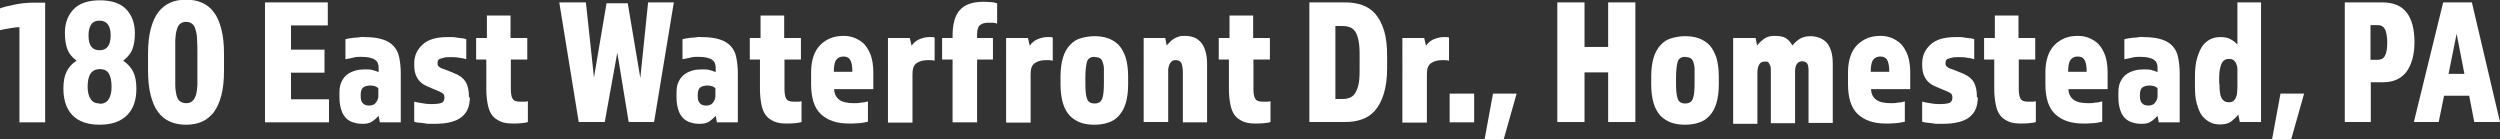
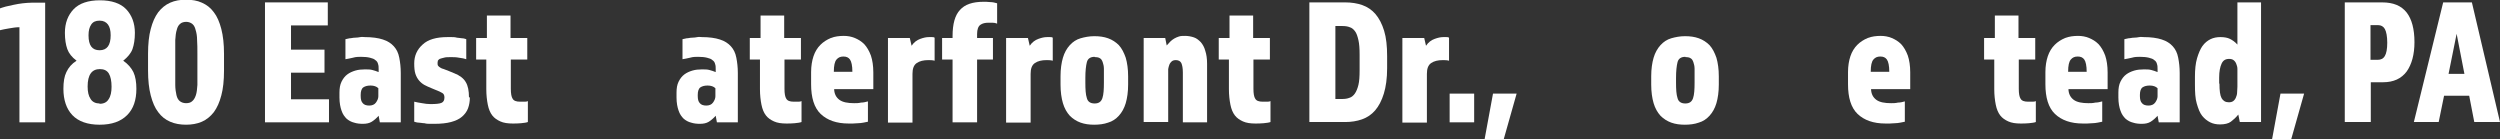
<svg xmlns="http://www.w3.org/2000/svg" id="Layer_2" viewBox="0 0 83.59 4.66">
  <rect x="0" y="0" width="83.59" height="4.66" fill="#333333" stroke="none" />
  <defs>
    <style>
      .cls-1 {
        fill: #fff;
      }
    </style>
  </defs>
  <g id="Layer_1-2" data-name="Layer_1">
    <g>
      <path class="cls-1" d="M.65,4.09V.91c-.12,0-.23.02-.35.04-.12.02-.22.04-.3.06V.28s.11-.04.19-.06c.08-.02.17-.04.27-.06.1-.02.2-.04.3-.05.1-.01.2-.02.29-.02h.46v4h-.86Z" />
      <path class="cls-1" d="M3.33,4.17c-.4,0-.71-.11-.91-.32-.2-.21-.3-.51-.3-.88,0-.23.03-.42.1-.56.07-.15.18-.28.34-.38-.16-.12-.26-.25-.31-.39-.05-.14-.08-.32-.08-.54,0-.33.1-.59.29-.79s.49-.3.88-.3.69.1.88.3c.19.2.29.47.29.79,0,.22-.03.4-.08.54-.05.14-.16.27-.31.39.16.11.27.24.34.38.07.15.1.34.1.56,0,.38-.1.67-.31.88-.21.21-.51.32-.92.32ZM3.33,3.47c.14,0,.24-.05.3-.15.07-.1.1-.24.1-.42,0-.19-.03-.34-.09-.44-.06-.1-.16-.15-.3-.15-.27,0-.41.19-.41.58,0,.18.03.32.1.42.06.1.17.15.3.15ZM3.7,1.18c0-.16-.03-.28-.09-.36-.06-.08-.15-.13-.28-.13s-.22.04-.28.13-.09.2-.09.36c0,.34.12.5.37.5s.37-.17.37-.5Z" />
      <path class="cls-1" d="M6.23,4.17c-.2,0-.38-.03-.54-.1-.16-.07-.29-.17-.4-.32-.11-.14-.19-.33-.25-.56-.06-.23-.09-.51-.09-.83v-.56c0-.33.03-.61.09-.83.06-.23.14-.41.25-.56.11-.14.24-.25.4-.32.16-.07.33-.1.53-.1s.38.03.53.1c.16.07.29.17.4.32.11.14.19.33.25.56.06.23.09.51.09.83v.56c0,.33-.03.61-.09.83-.06.23-.14.41-.25.56-.11.14-.24.25-.4.32-.16.07-.34.1-.54.1ZM6.24.73c-.09,0-.17.02-.22.07-.05.04-.09.11-.11.2-.03.09-.04.2-.05.34,0,.13,0,.29,0,.47v.56c0,.18,0,.34,0,.47,0,.13.02.25.04.34s.06.16.11.2c.05.04.12.07.21.07s.16-.02.21-.07c.05-.04.09-.11.12-.2s.04-.2.05-.34c0-.13,0-.29,0-.47v-.56c0-.18,0-.34-.01-.47,0-.13-.02-.25-.05-.34-.02-.09-.06-.16-.11-.2-.05-.04-.12-.07-.21-.07Z" />
      <path class="cls-1" d="M8.87.08h2.09v.77h-1.23v.81h1.12v.77h-1.12v.89h1.27v.77h-2.14V.08Z" />
      <path class="cls-1" d="M13.4,4.09h-.7l-.04-.22c-.07.08-.15.15-.23.2-.08.05-.18.07-.3.07-.1,0-.2-.01-.29-.04-.09-.02-.18-.07-.25-.13-.07-.07-.13-.15-.17-.27-.04-.11-.07-.26-.07-.44v-.16c0-.15.02-.27.07-.37.05-.1.11-.18.19-.24.08-.06.17-.1.27-.13.1-.03.21-.04.32-.04.1,0,.18,0,.25.02.07.02.14.04.21.07v-.1c0-.06,0-.12-.02-.17-.01-.05-.04-.1-.09-.13-.04-.04-.1-.06-.18-.08-.08-.02-.18-.03-.3-.03-.08,0-.17,0-.27.03-.09.02-.18.04-.25.05v-.67s.09-.02.14-.03c.06,0,.11-.02.18-.02s.12-.01.18-.02.1,0,.14,0c.25,0,.46.03.61.08.16.05.28.13.37.23.09.1.15.22.18.38.03.15.05.32.05.51v1.66ZM12.34,3.53c.1,0,.18-.03.23-.1.05-.07.08-.14.08-.21v-.27c-.06-.06-.15-.09-.26-.09-.1,0-.18.02-.24.06-.06.04-.09.13-.09.25v.04c0,.11.02.19.07.24.04.05.11.08.22.08Z" />
      <path class="cls-1" d="M15.71,3.26c0,.13-.02.25-.06.36-.04.11-.11.2-.2.28-.09.08-.22.14-.37.18s-.33.06-.55.06c-.04,0-.09,0-.15,0-.06,0-.12,0-.19-.02-.07,0-.13-.02-.19-.02s-.11-.02-.15-.03v-.67c.07.02.15.03.26.05.1.02.2.03.28.03.18,0,.3-.01.37-.04s.1-.09.1-.18c0-.07-.02-.12-.07-.15-.05-.03-.13-.07-.24-.11l-.12-.05c-.09-.04-.17-.07-.24-.11s-.13-.09-.18-.15c-.05-.06-.09-.13-.12-.22s-.04-.21-.04-.35c0-.25.09-.46.28-.63.18-.17.46-.25.83-.25.04,0,.09,0,.14,0s.11,0,.18.02c.06,0,.12.02.17.02.06,0,.1.02.14.03v.67c-.06-.02-.14-.04-.24-.05-.1-.02-.19-.02-.27-.02-.1,0-.18,0-.24.02-.06.01-.1.03-.14.04-.03.02-.05.04-.06.06,0,.02-.01.05-.01.07,0,.04,0,.08.02.1.01.02.04.04.07.06.03.02.07.04.12.05.05.02.11.04.18.07l.17.07c.18.07.31.17.38.29.08.13.11.3.11.51Z" />
      <path class="cls-1" d="M16.27,1.99h-.35v-.72h.36v-.75h.79v.75h.56v.72h-.55v.98c0,.16.02.27.06.33.04.07.12.1.25.1.05,0,.1,0,.14,0,.04,0,.08,0,.12-.02v.7c-.05.02-.13.03-.23.04s-.19.01-.28.01c-.16,0-.3-.02-.41-.07s-.2-.11-.27-.2c-.07-.09-.12-.21-.15-.36-.03-.15-.05-.32-.05-.52v-1Z" />
-       <path class="cls-1" d="M18.7.08h.89l.27,2.51.42-2.48h.71l.42,2.5.26-2.53h.86l-.66,4h-.85l-.38-2.32-.42,2.32h-.87L18.7.08Z" />
      <path class="cls-1" d="M24.67,4.09h-.7l-.04-.22c-.07.08-.15.15-.23.2-.08.05-.18.07-.3.07-.1,0-.2-.01-.29-.04-.09-.02-.18-.07-.25-.13-.07-.07-.13-.15-.17-.27-.04-.11-.07-.26-.07-.44v-.16c0-.15.02-.27.07-.37.05-.1.11-.18.19-.24.08-.06.17-.1.27-.13.1-.03.21-.04.32-.04.1,0,.18,0,.25.02.07.02.14.04.21.07v-.1c0-.06,0-.12-.02-.17-.01-.05-.04-.1-.09-.13-.04-.04-.1-.06-.18-.08-.08-.02-.18-.03-.3-.03-.08,0-.17,0-.27.03-.09.02-.18.04-.25.05v-.67s.09-.02.14-.03c.06,0,.11-.02.18-.02s.12-.01.18-.02.1,0,.14,0c.25,0,.46.03.61.08.16.05.28.13.37.23.09.1.15.22.18.38.03.15.05.32.05.51v1.66ZM23.61,3.53c.1,0,.18-.03.23-.1.05-.07.08-.14.08-.21v-.27c-.06-.06-.15-.09-.26-.09-.1,0-.18.02-.24.06-.06.04-.09.13-.09.25v.04c0,.11.02.19.07.24.04.05.11.08.22.08Z" />
      <path class="cls-1" d="M25.42,1.99h-.35v-.72h.36v-.75h.79v.75h.56v.72h-.55v.98c0,.16.02.27.06.33.04.07.12.1.25.1.05,0,.1,0,.14,0,.04,0,.08,0,.12-.02v.7c-.05.02-.13.03-.23.04s-.19.01-.28.01c-.16,0-.3-.02-.41-.07s-.2-.11-.27-.2c-.07-.09-.12-.21-.15-.36-.03-.15-.05-.32-.05-.52v-1Z" />
      <path class="cls-1" d="M27.89,2.96c0,.18.07.3.18.38s.28.11.49.11c.07,0,.15,0,.23-.02.08,0,.16-.02.23-.04v.68s-.09.02-.15.03-.12.02-.18.02c-.06,0-.12.01-.17.01s-.11,0-.15,0c-.4,0-.71-.11-.93-.32s-.32-.55-.32-.99v-.41c0-.2.03-.38.08-.53s.13-.28.23-.38c.1-.1.21-.17.35-.23.13-.05.28-.07.43-.07.13,0,.25.02.37.07s.22.11.32.21c.09.1.16.22.22.38.05.15.08.34.08.56v.56h-1.32ZM28.5,2.4c0-.2-.03-.34-.08-.41-.05-.07-.12-.1-.22-.1s-.17.03-.23.1c-.06.07-.09.2-.09.41h.62Z" />
      <path class="cls-1" d="M29.69,1.27h.73l.06.26c.08-.12.18-.19.29-.23.11-.04.2-.06.29-.06.04,0,.07,0,.1,0s.06,0,.09.02v.77c-.07-.02-.14-.02-.21-.02-.16,0-.29.03-.39.1-.1.07-.14.19-.14.36v1.63h-.82V1.27Z" />
      <path class="cls-1" d="M31.85,1.21c0-.41.08-.7.25-.88.16-.18.42-.27.78-.27.07,0,.15,0,.23.01.08,0,.16.02.23.04v.68c-.05-.02-.1-.03-.15-.03s-.1,0-.15,0c-.1,0-.19.02-.26.07s-.11.15-.11.31v.13h.53v.72h-.53v2.1h-.82V1.99h-.35v-.72h.35v-.06Z" />
      <path class="cls-1" d="M33.64,1.27h.73l.06.26c.08-.12.18-.19.29-.23.11-.04.2-.06.29-.06.04,0,.07,0,.1,0s.06,0,.09.02v.77c-.07-.02-.14-.02-.21-.02-.16,0-.29.03-.39.1-.1.07-.14.19-.14.36v1.63h-.82V1.27Z" />
      <path class="cls-1" d="M36.59,4.17c-.17,0-.32-.02-.46-.07-.14-.05-.26-.13-.36-.23-.1-.11-.18-.25-.23-.42-.05-.17-.08-.38-.08-.62v-.28c0-.24.03-.45.08-.62s.13-.31.23-.42.22-.19.36-.23.29-.07.46-.07.32.02.46.07.26.13.36.23c.1.11.17.25.23.42.05.17.08.38.08.62v.28c0,.24-.03.45-.08.62-.05.17-.13.31-.23.42-.1.11-.22.19-.36.23-.14.05-.3.07-.47.07ZM36.6,1.9c-.14,0-.23.06-.26.18s-.05.29-.05.52v.16c0,.23.01.4.05.52.03.12.12.18.26.18s.22-.06.26-.18.05-.29.05-.52v-.16c0-.11,0-.21,0-.3,0-.09-.02-.16-.04-.22-.02-.06-.05-.11-.09-.13-.04-.03-.1-.04-.17-.04Z" />
      <path class="cls-1" d="M38.23,1.27h.73l.05.25s.08-.09.12-.13c.04-.04.08-.07.13-.1.05-.03.1-.05.16-.07.06-.02.13-.02.21-.02.1,0,.2.02.29.05.09.03.16.09.23.16.06.07.12.17.15.29.04.12.06.26.06.43v1.96h-.81v-1.67c0-.14-.02-.24-.05-.31-.03-.06-.09-.1-.18-.1-.06,0-.1.01-.14.04-.03.03-.06.06-.08.11-.02.05-.03.1-.04.15,0,.06,0,.11,0,.17v1.6h-.82V1.27Z" />
      <path class="cls-1" d="M41.1,1.99h-.35v-.72h.36v-.75h.79v.75h.56v.72h-.55v.98c0,.16.02.27.06.33.04.07.12.1.25.1.05,0,.1,0,.14,0,.04,0,.08,0,.12-.02v.7c-.05.02-.13.03-.23.04s-.19.01-.28.01c-.16,0-.3-.02-.41-.07s-.2-.11-.27-.2c-.07-.09-.12-.21-.15-.36-.03-.15-.05-.32-.05-.52v-1Z" />
      <path class="cls-1" d="M43.78,4.09V.08h1.2c.21,0,.4.03.57.09.17.06.32.16.44.3.12.14.22.33.29.56.07.23.1.51.1.85v.4c0,.34-.04.62-.11.85-.07.23-.17.42-.29.56-.12.14-.27.24-.44.3-.17.06-.36.09-.56.09h-1.2ZM44.65,3.31h.22c.09,0,.18-.01.25-.04.07-.02.13-.07.18-.14.05-.07.09-.17.12-.29.03-.12.04-.29.04-.49v-.52c0-.2-.01-.36-.04-.49-.03-.13-.06-.22-.11-.29s-.11-.12-.18-.14c-.07-.03-.16-.04-.25-.04h-.23v2.44Z" />
      <path class="cls-1" d="M46.89,1.27h.73l.06.26c.08-.12.18-.19.29-.23.11-.04.2-.06.29-.06.04,0,.07,0,.1,0s.06,0,.09.02v.77c-.07-.02-.14-.02-.21-.02-.16,0-.29.03-.39.1-.1.07-.14.19-.14.36v1.63h-.82V1.27Z" />
      <path class="cls-1" d="M48.47,3.13h.82v.96h-.82v-.96Z" />
      <path class="cls-1" d="M49.92,3.13h.79l-.43,1.52h-.64l.28-1.52Z" />
-       <path class="cls-1" d="M52.07.08h.91v1.49h.79V.08h.91v4h-.91v-1.66h-.79v1.66h-.91V.08Z" />
      <path class="cls-1" d="M56.34,4.17c-.17,0-.32-.02-.46-.07-.14-.05-.26-.13-.36-.23-.1-.11-.18-.25-.23-.42-.05-.17-.08-.38-.08-.62v-.28c0-.24.03-.45.08-.62s.13-.31.23-.42.22-.19.36-.23.29-.07.46-.07.32.02.46.07.26.13.36.23c.1.11.17.25.23.42.05.17.08.38.08.62v.28c0,.24-.03.45-.08.62-.05.17-.13.31-.23.42-.1.11-.22.19-.36.23-.14.05-.3.07-.47.07ZM56.35,1.9c-.14,0-.23.06-.26.18s-.05.29-.05.52v.16c0,.23.01.4.05.52.03.12.12.18.26.18s.22-.06.26-.18.05-.29.05-.52v-.16c0-.11,0-.21,0-.3,0-.09-.02-.16-.04-.22-.02-.06-.05-.11-.09-.13-.04-.03-.1-.04-.17-.04Z" />
-       <path class="cls-1" d="M57.98,1.27h.72l.05.25c.08-.1.17-.18.26-.24.09-.06.2-.08.33-.08.15,0,.28.02.36.07.09.05.16.13.23.25.09-.11.19-.19.28-.24.1-.05.21-.07.33-.07.1,0,.19.02.28.05s.17.08.24.15c.07.07.12.16.16.28.04.12.06.26.06.43v1.99h-.81v-1.75c0-.14-.02-.23-.07-.26-.05-.04-.09-.05-.15-.05-.07,0-.13.03-.17.09-.04.06-.06.14-.06.25v1.73h-.81v-1.75c0-.07,0-.13-.02-.17s-.03-.07-.05-.1c-.02-.02-.04-.04-.07-.04-.03,0-.05,0-.08,0-.07,0-.13.03-.17.1-.04.06-.06.16-.06.28v1.7h-.81V1.27Z" />
      <path class="cls-1" d="M62.56,2.96c0,.18.07.3.18.38s.28.11.49.11c.07,0,.15,0,.23-.02.08,0,.16-.02.23-.04v.68s-.09.02-.15.03-.12.02-.18.02c-.06,0-.12.01-.17.01s-.11,0-.15,0c-.4,0-.71-.11-.93-.32s-.32-.55-.32-.99v-.41c0-.2.03-.38.08-.53s.13-.28.23-.38c.1-.1.21-.17.35-.23.13-.05.28-.07.43-.07.13,0,.25.02.37.07s.22.11.32.21c.09.1.16.22.22.38.05.15.08.34.08.56v.56h-1.32ZM63.17,2.4c0-.2-.03-.34-.08-.41-.05-.07-.12-.1-.22-.1s-.17.03-.23.1c-.06.07-.09.2-.09.41h.62Z" />
-       <path class="cls-1" d="M66.13,3.26c0,.13-.02.25-.06.36-.04.11-.11.2-.2.28-.09.08-.22.14-.37.18s-.33.06-.55.06c-.04,0-.09,0-.15,0-.06,0-.12,0-.19-.02-.07,0-.13-.02-.19-.02s-.11-.02-.15-.03v-.67c.07.02.15.03.26.05.1.02.2.03.28.03.18,0,.3-.01.37-.04s.1-.09.1-.18c0-.07-.02-.12-.07-.15-.05-.03-.13-.07-.24-.11l-.12-.05c-.09-.04-.17-.07-.24-.11s-.13-.09-.18-.15c-.05-.06-.09-.13-.12-.22s-.04-.21-.04-.35c0-.25.09-.46.28-.63.18-.17.46-.25.83-.25.04,0,.09,0,.14,0s.11,0,.18.02c.06,0,.12.02.17.02.06,0,.1.02.14.03v.67c-.06-.02-.14-.04-.24-.05-.1-.02-.19-.02-.27-.02-.1,0-.18,0-.24.02-.06.01-.1.03-.14.04-.03.02-.05.04-.06.06,0,.02-.01.05-.01.07,0,.04,0,.08.02.1.01.02.04.04.07.06.03.02.07.04.12.05.05.02.11.04.18.07l.17.07c.18.07.31.17.38.29.08.13.11.3.11.51Z" />
      <path class="cls-1" d="M66.69,1.99h-.35v-.72h.36v-.75h.79v.75h.56v.72h-.55v.98c0,.16.02.27.06.33.04.07.12.1.25.1.05,0,.1,0,.14,0,.04,0,.08,0,.12-.02v.7c-.05.02-.13.03-.23.04s-.19.01-.28.01c-.16,0-.3-.02-.41-.07s-.2-.11-.27-.2c-.07-.09-.12-.21-.15-.36-.03-.15-.05-.32-.05-.52v-1Z" />
      <path class="cls-1" d="M69.16,2.96c0,.18.07.3.18.38s.28.11.49.11c.07,0,.15,0,.23-.02.08,0,.16-.02.23-.04v.68s-.09.02-.15.03-.12.02-.18.02c-.06,0-.12.01-.17.01s-.11,0-.15,0c-.4,0-.71-.11-.93-.32s-.32-.55-.32-.99v-.41c0-.2.03-.38.08-.53s.13-.28.23-.38c.1-.1.21-.17.35-.23.13-.05.28-.07.43-.07.13,0,.25.02.37.07s.22.11.32.21c.09.1.16.22.22.38.05.15.08.34.08.56v.56h-1.32ZM69.77,2.4c0-.2-.03-.34-.08-.41-.05-.07-.12-.1-.22-.1s-.17.03-.23.1c-.06.07-.09.2-.09.41h.62Z" />
      <path class="cls-1" d="M72.88,4.09h-.7l-.04-.22c-.07.08-.15.15-.23.2-.08.05-.18.07-.3.07-.1,0-.2-.01-.29-.04-.09-.02-.18-.07-.25-.13-.07-.07-.13-.15-.17-.27-.04-.11-.07-.26-.07-.44v-.16c0-.15.02-.27.07-.37.05-.1.11-.18.19-.24.08-.06.17-.1.27-.13.1-.03.21-.04.32-.04.1,0,.18,0,.25.02.07.02.14.04.21.07v-.1c0-.06,0-.12-.02-.17-.01-.05-.04-.1-.09-.13-.04-.04-.1-.06-.18-.08-.08-.02-.18-.03-.3-.03-.08,0-.17,0-.27.03-.09.02-.18.04-.25.05v-.67s.09-.02.14-.03c.06,0,.11-.02.18-.02s.12-.01.18-.02.1,0,.14,0c.25,0,.46.03.61.08.16.05.28.13.37.23.09.1.15.22.18.38.03.15.05.32.05.51v1.66ZM71.83,3.53c.1,0,.18-.03.23-.1.05-.07.08-.14.08-.21v-.27c-.06-.06-.15-.09-.26-.09-.1,0-.18.02-.24.06-.06.04-.09.13-.09.25v.04c0,.11.02.19.07.24.04.05.11.08.22.08Z" />
      <path class="cls-1" d="M73.39,2.57c0-.24.02-.45.07-.62s.11-.31.18-.41c.08-.11.17-.18.27-.23s.22-.07.33-.07c.13,0,.24.02.32.06.08.04.17.1.25.19V.08h.79v4h-.71l-.05-.25c-.08.1-.17.18-.25.24-.08.06-.21.09-.36.09-.12,0-.23-.02-.33-.07s-.19-.12-.27-.22c-.08-.1-.13-.24-.18-.41s-.06-.38-.06-.64v-.25ZM74.21,2.8c0,.23.02.39.07.48.05.09.13.14.24.14.06,0,.11-.01.15-.04.04-.03.07-.07.09-.12s.04-.1.04-.17c0-.06.01-.12.01-.19v-.41c0-.06,0-.13,0-.19,0-.06-.02-.12-.04-.17s-.05-.09-.09-.12c-.04-.03-.09-.04-.15-.04-.12,0-.2.05-.25.16-.05.11-.08.26-.08.46v.2Z" />
      <path class="cls-1" d="M76.25,3.13h.79l-.43,1.52h-.64l.28-1.52Z" />
      <path class="cls-1" d="M78.39.08h1.26c.37,0,.64.11.82.34.17.22.26.55.26.99,0,.41-.09.74-.26.98-.18.24-.44.36-.79.36h-.41v1.33h-.87V.08ZM79.5,2c.11,0,.19-.04.24-.13.05-.08.08-.23.08-.44s-.03-.37-.08-.46c-.05-.09-.13-.13-.23-.13h-.25v1.16h.24Z" />
      <path class="cls-1" d="M81.7.08h.95l.94,4h-.86l-.17-.88h-.84l-.18.88h-.83l.98-4ZM82.4,2.47l-.26-1.34-.27,1.34h.53Z" />
    </g>
  </g>
</svg>